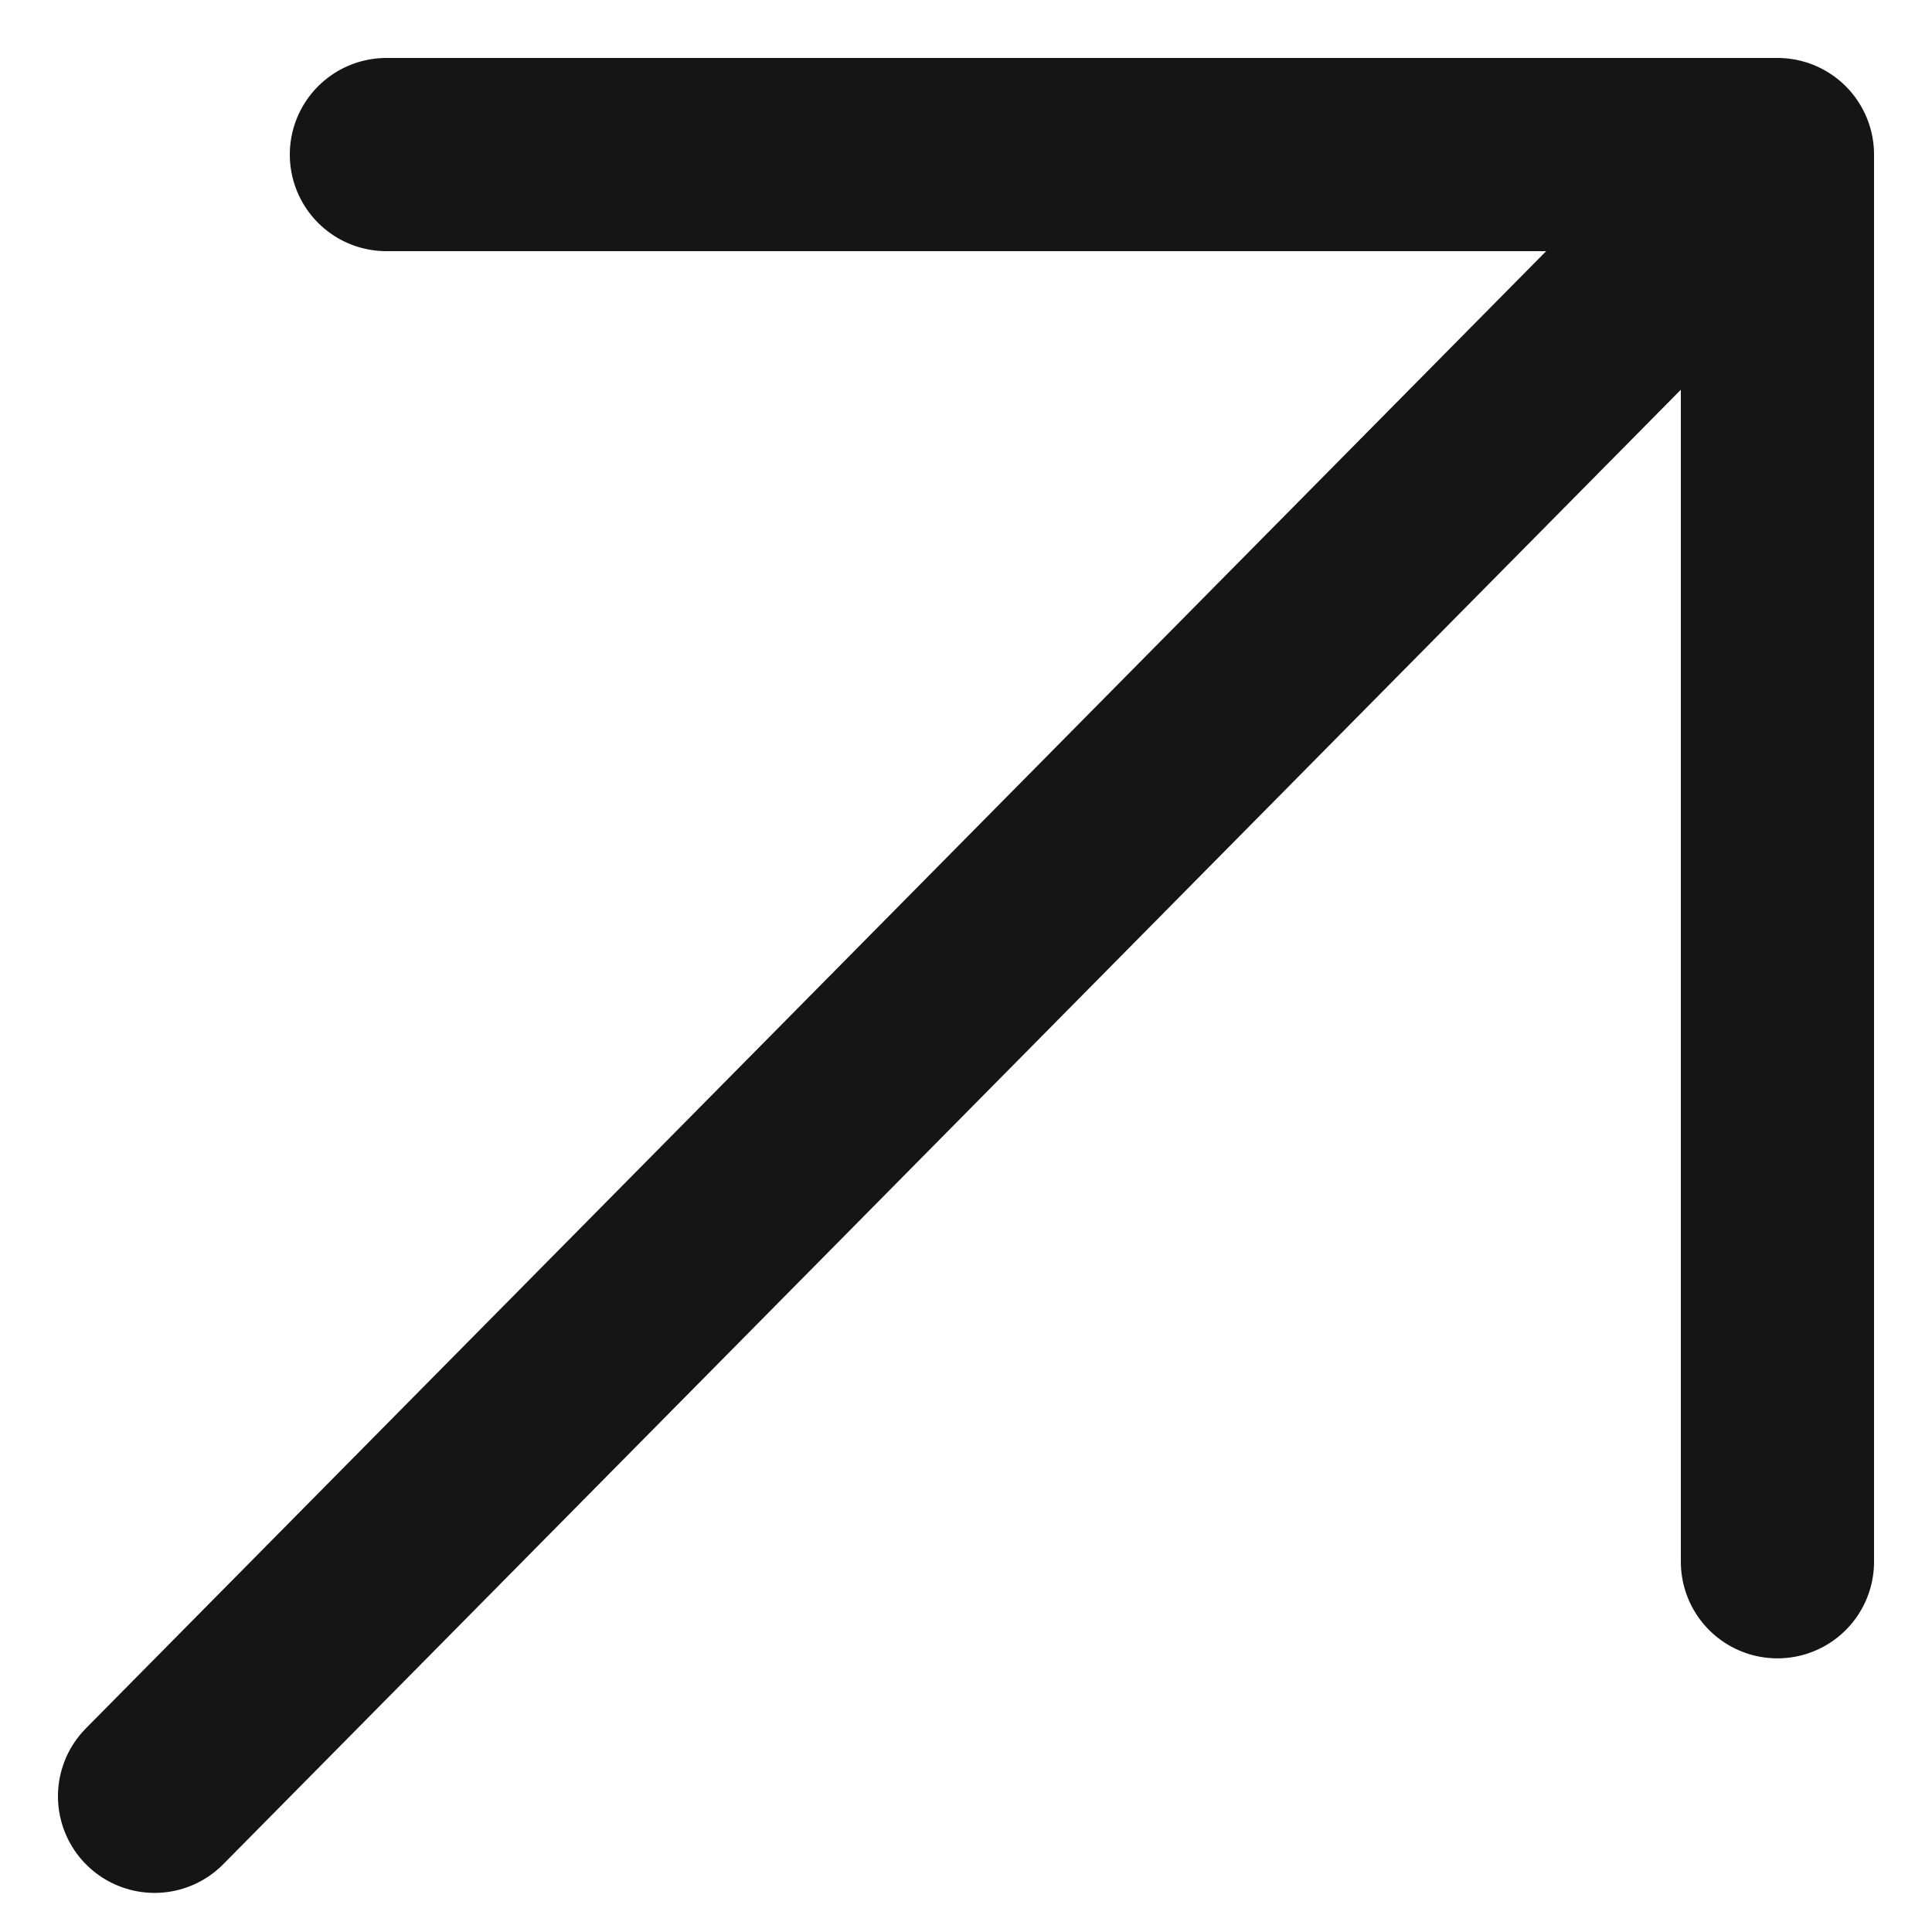
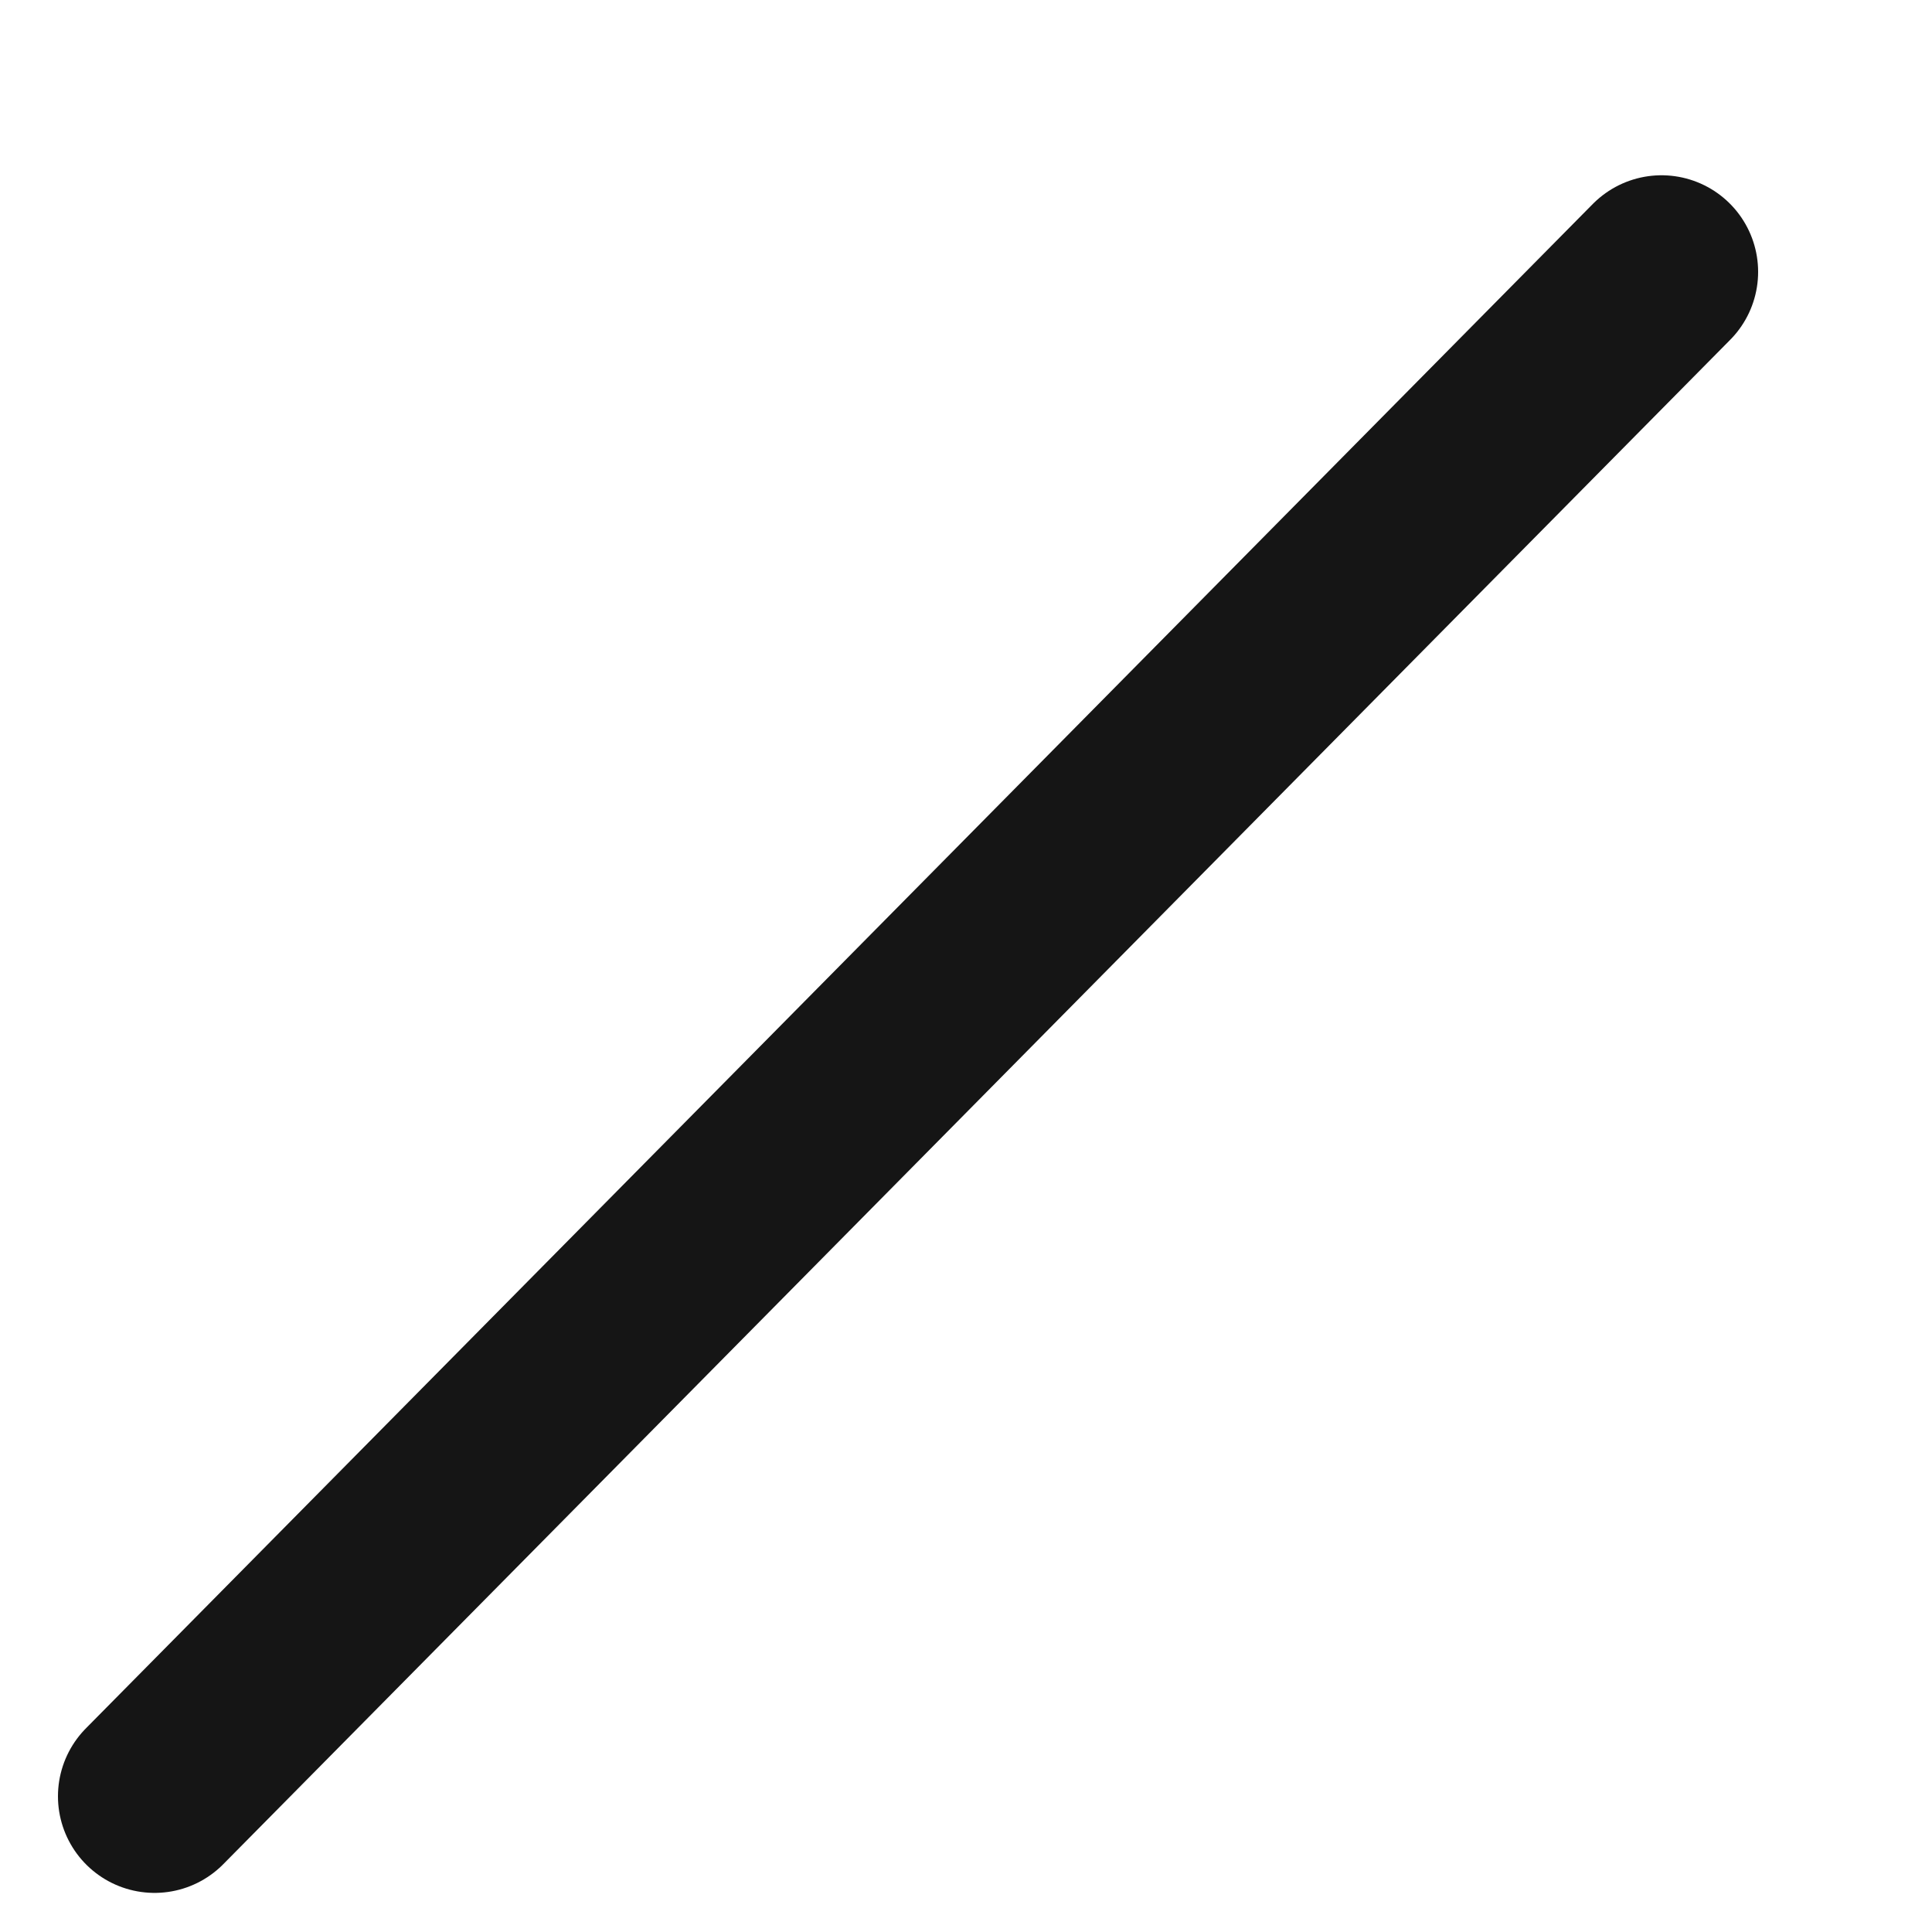
<svg xmlns="http://www.w3.org/2000/svg" width="25" height="25" viewBox="0 0 25 25" fill="none">
  <path d="M21.5 3.518L2 23.244" stroke="#151515" stroke-width="2.5" stroke-linecap="round" />
-   <path d="M23 20.209L23 2L5 2" stroke="#151515" stroke-width="2.5" stroke-linecap="round" stroke-linejoin="round" />
</svg>